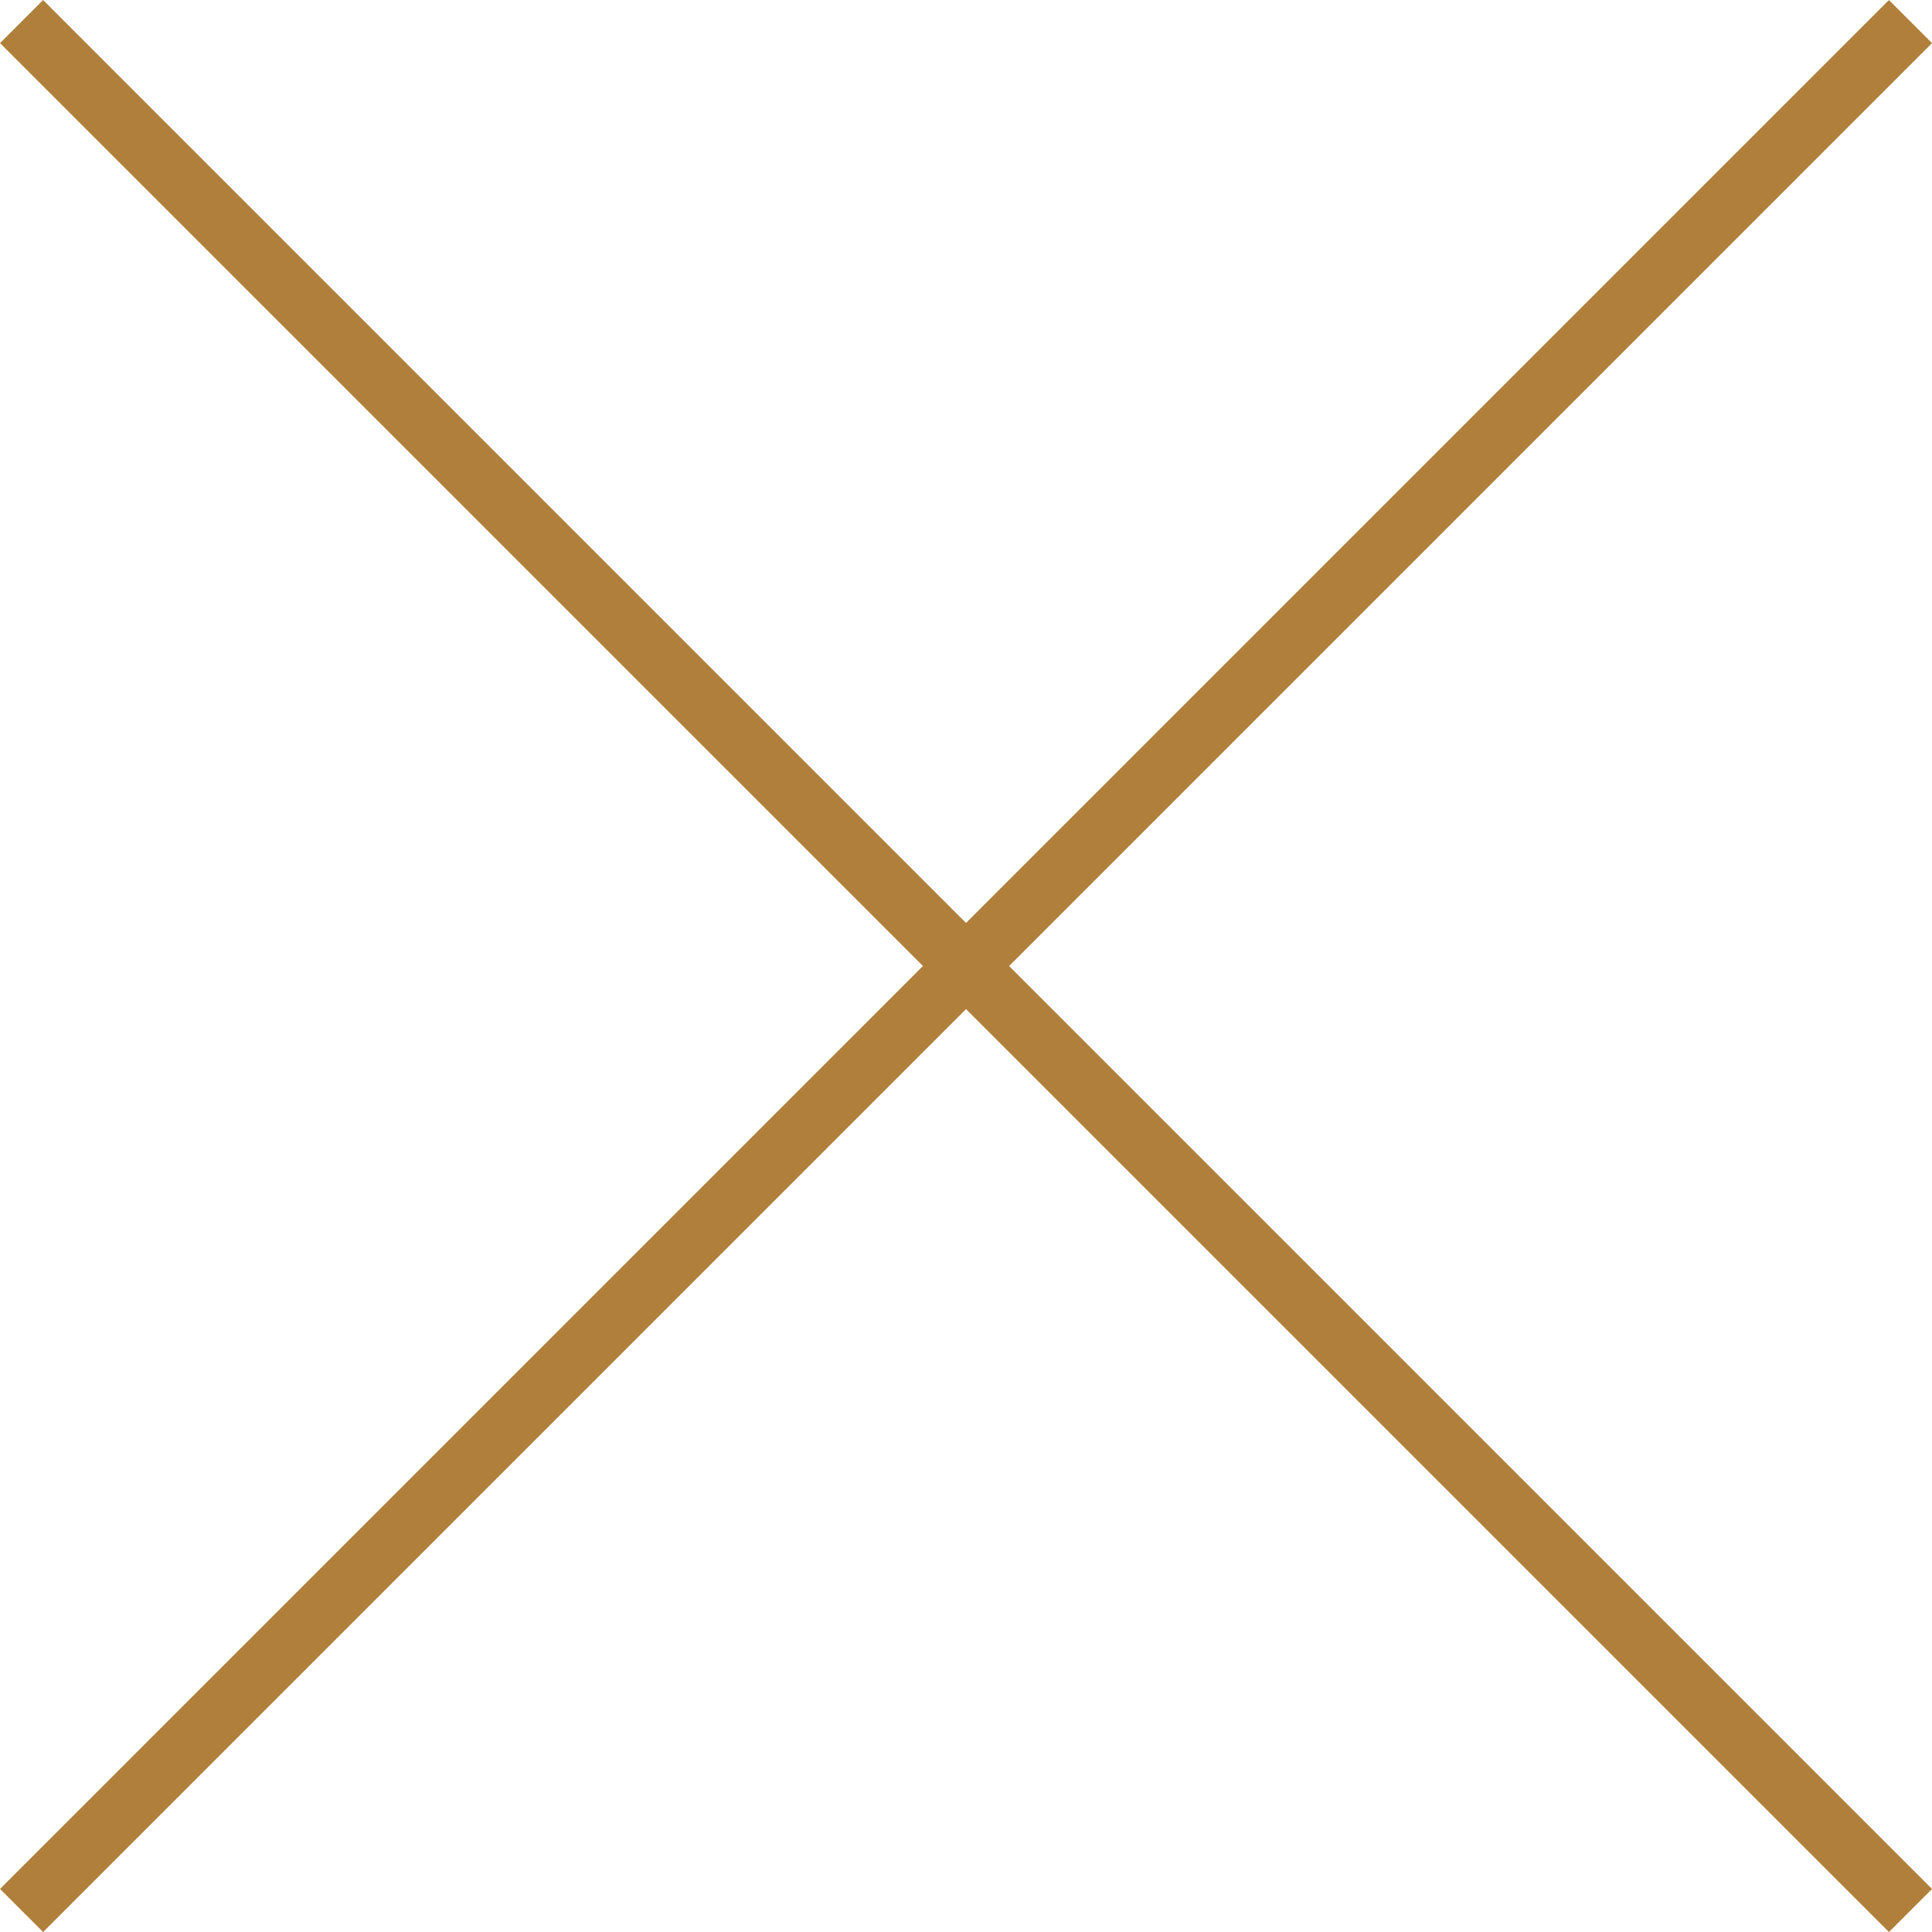
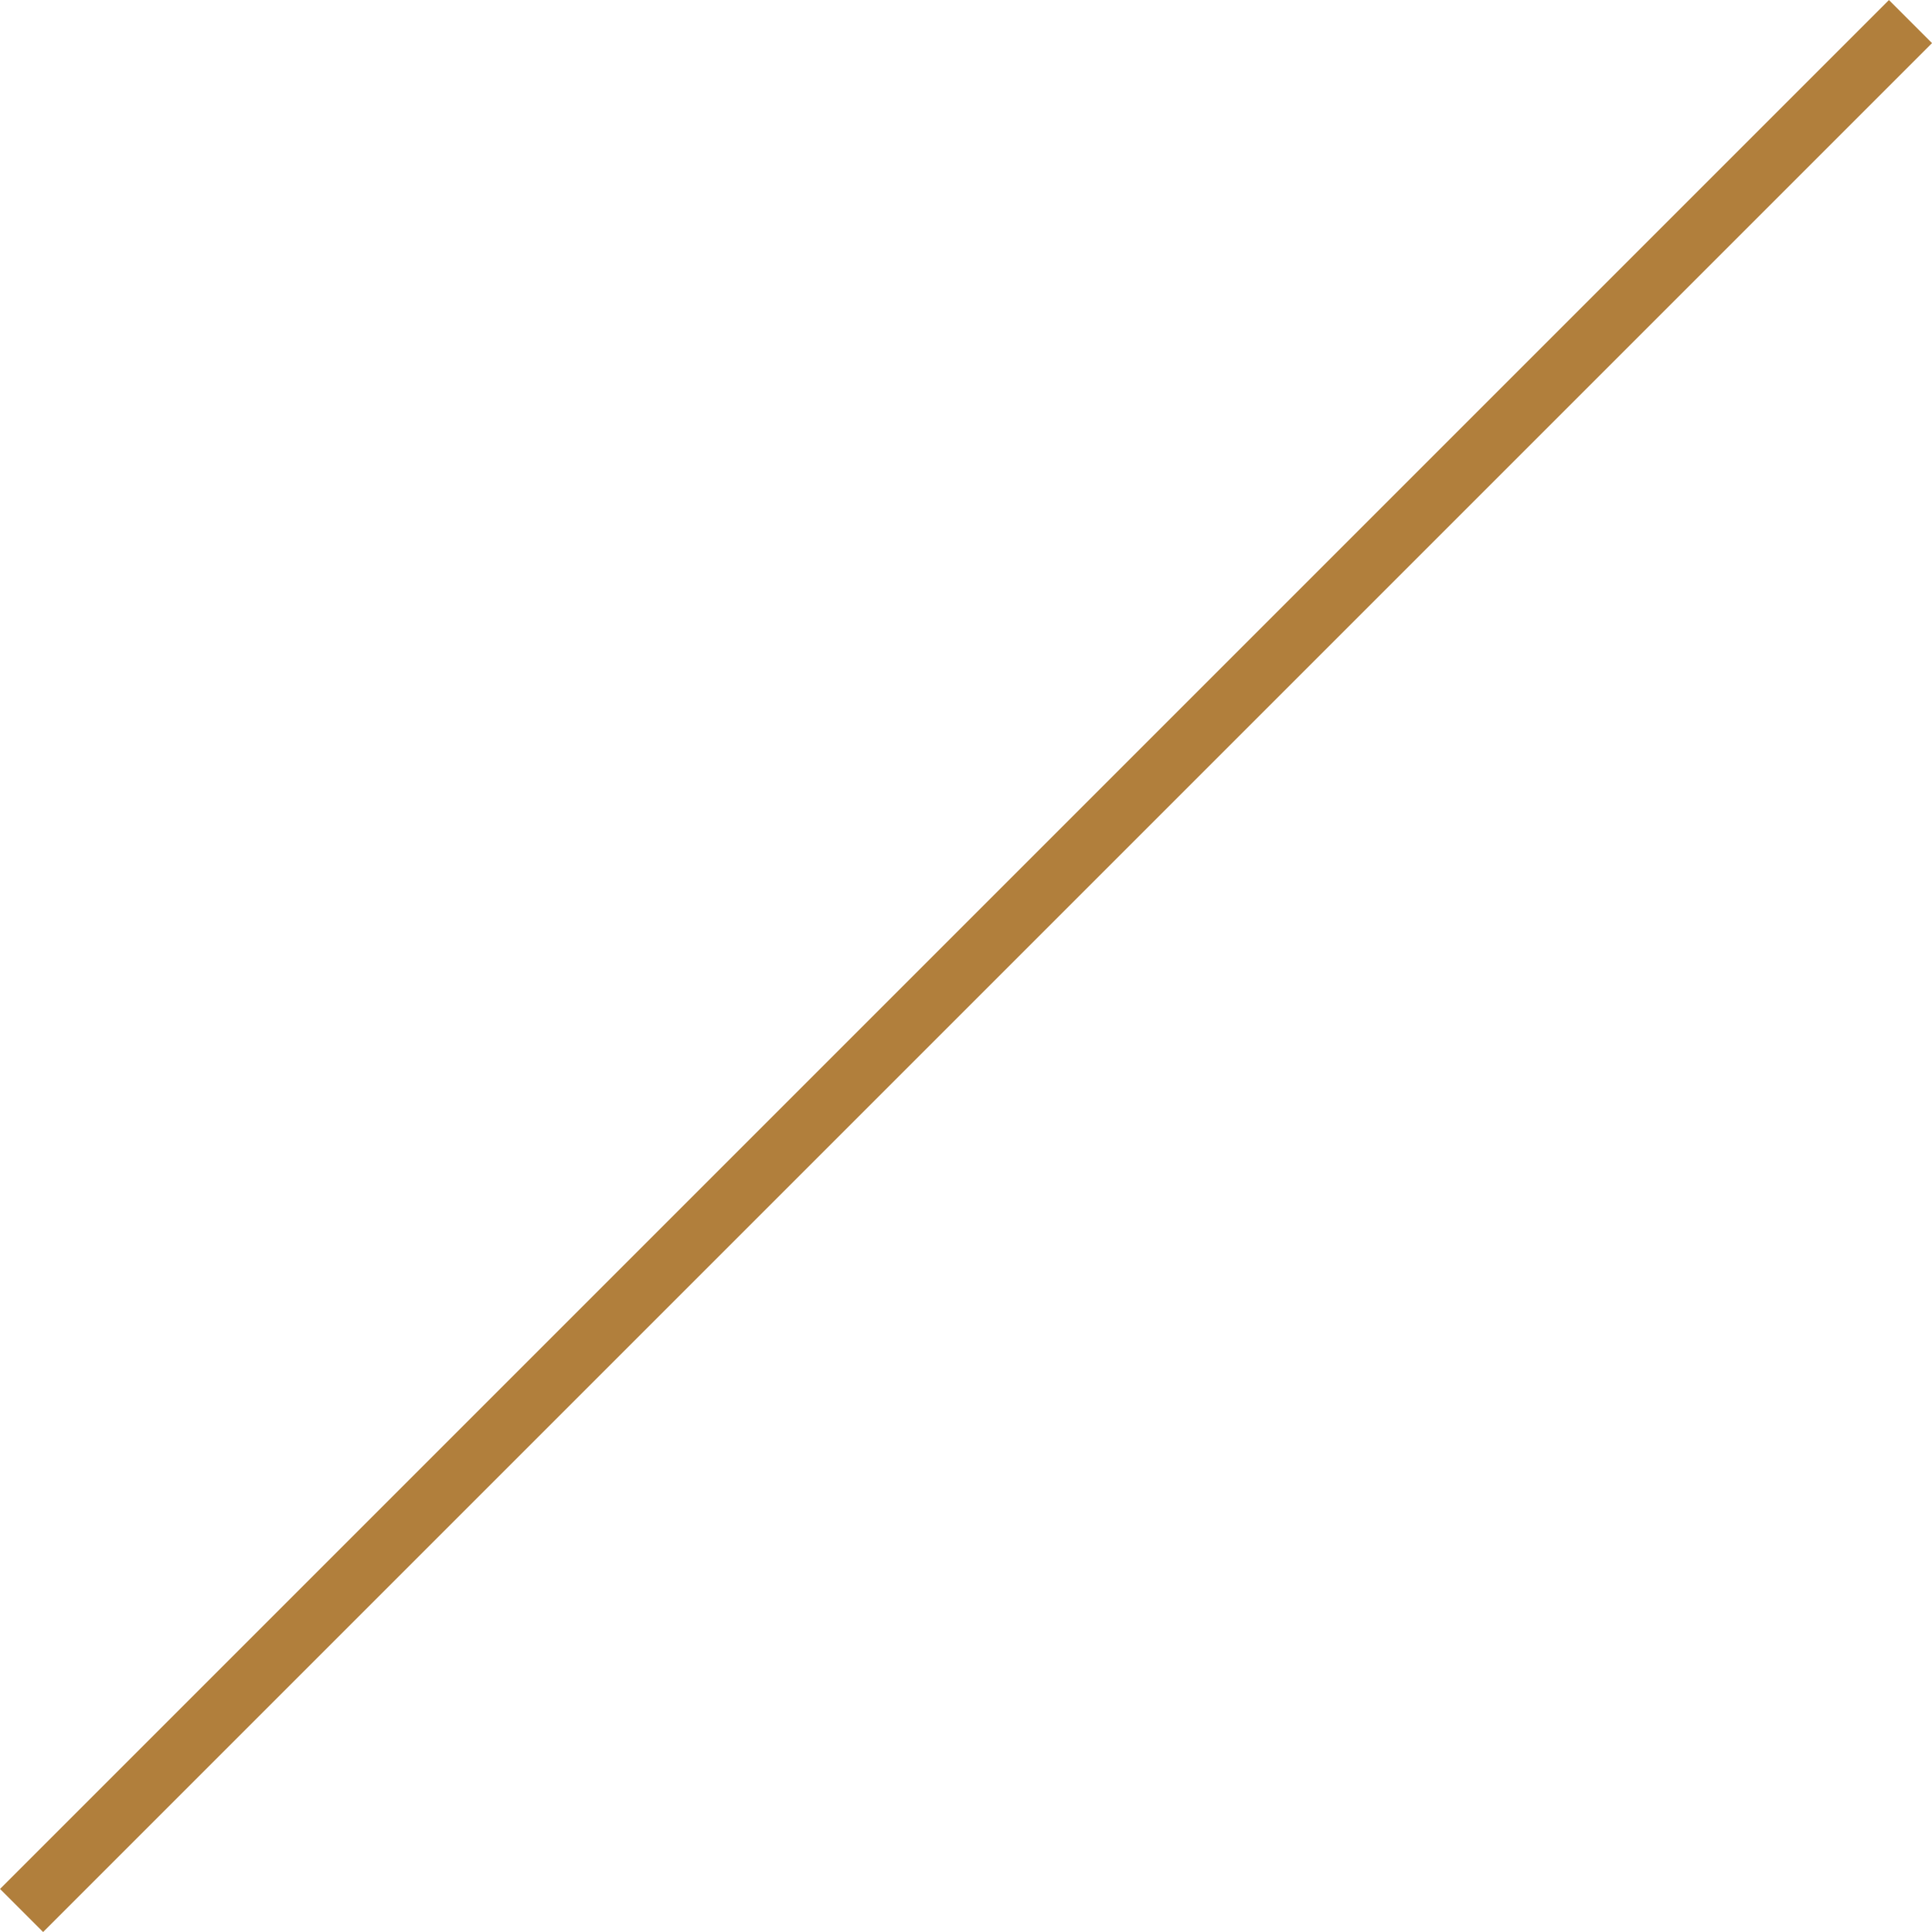
<svg xmlns="http://www.w3.org/2000/svg" width="31.707" height="31.707" viewBox="0 0 31.707 31.707">
  <g id="Group_186" data-name="Group 186" transform="translate(-927.146 -945.146)">
-     <line id="Line_20" data-name="Line 20" x2="31" y2="31" transform="translate(927.5 945.5)" fill="none" stroke="#b17f3c" stroke-width="1" />
    <line id="Line_21" data-name="Line 21" x1="31" y2="31" transform="translate(927.5 945.5)" fill="none" stroke="#b17f3c" stroke-width="1" />
  </g>
</svg>